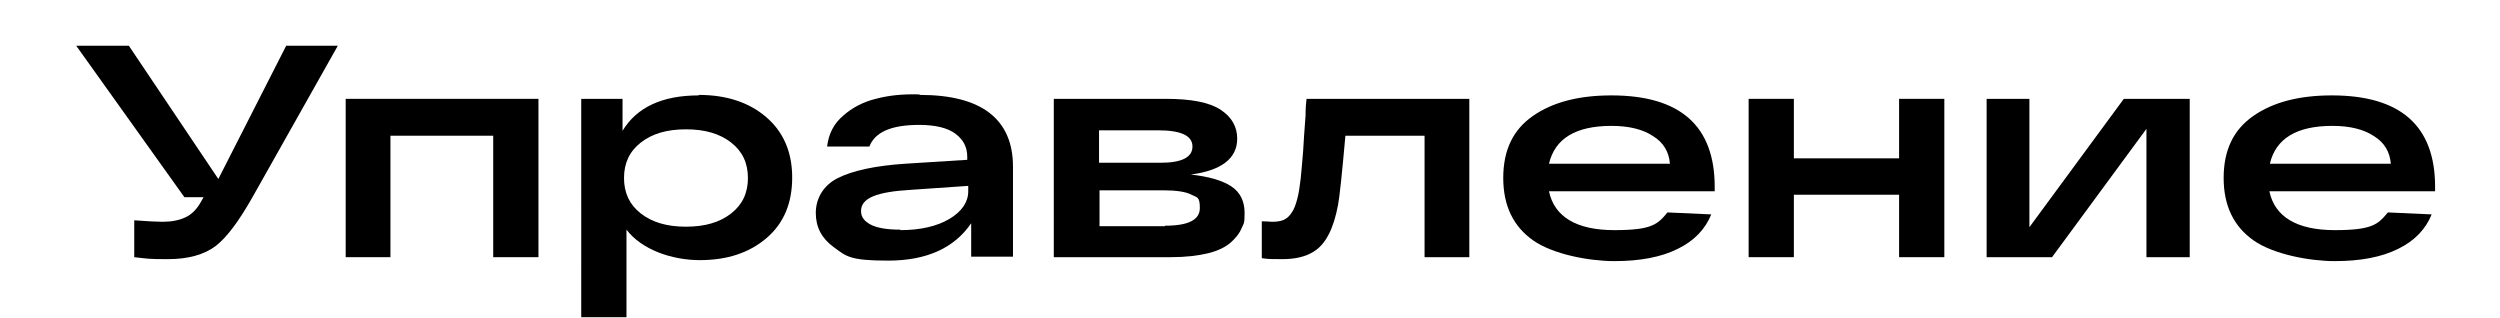
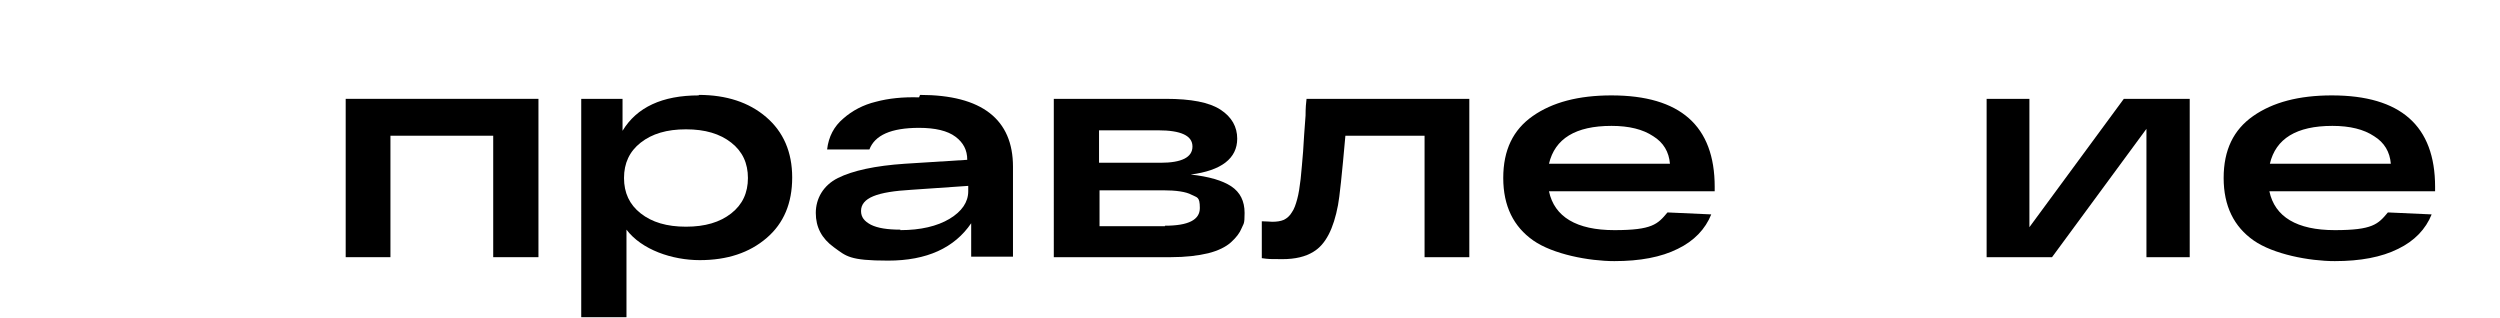
<svg xmlns="http://www.w3.org/2000/svg" version="1.1" viewBox="0 0 508.4 64.6">
  <g>
    <g id="_Слой_2">
      <g>
-         <path d="M58.2,9.3h10.5l-17.3,30.7c-2.7,4.8-5.2,8.2-7.5,10-2.4,1.8-5.6,2.7-9.8,2.7s-4-.1-6.8-.4v-7.5c2.7.2,4.6.3,5.8.3,1.8,0,3.3-.3,4.6-.9,1.3-.6,2.4-1.7,3.3-3.4l.4-.7h-3.9L15.5,9.3h10.7l18.2,27.1,13.8-27.1Z" />
        <path d="M70.3,52.3V20.1h39.2v32.2h-9.2v-24.7h-20.9v24.7h-9.2Z" />
        <path d="M142.1,19.3c5.6,0,10.2,1.5,13.7,4.5s5.3,7.1,5.3,12.3-1.7,9.3-5.2,12.3c-3.5,3-8,4.5-13.6,4.5s-11.8-2.1-14.9-6.2v17.8h-9.2V20.1h8.4v6.5c2.9-4.8,8.1-7.2,15.5-7.2ZM130.3,43.4c2.3,1.8,5.3,2.7,9.2,2.7s6.9-.9,9.2-2.7c2.3-1.8,3.4-4.2,3.4-7.2s-1.1-5.4-3.4-7.2c-2.3-1.8-5.3-2.7-9.2-2.7s-6.9.9-9.2,2.7c-2.3,1.8-3.4,4.2-3.4,7.2s1.1,5.4,3.4,7.2Z" />
-         <path d="M187.1,19.3c12.6,0,18.9,5,18.9,14.6v18.3h-8.5v-6.8c-3.4,5-9,7.6-16.9,7.6s-8.5-.9-11-2.7c-2.5-1.8-3.7-4.1-3.7-7s1.5-5.6,4.5-7.1,7.6-2.5,13.6-2.9l12.7-.8v-.6c0-2-.8-3.5-2.4-4.7-1.6-1.2-4.1-1.8-7.4-1.8-5.7,0-9,1.5-10.1,4.4h-8.6c.3-2.6,1.4-4.7,3.3-6.3,1.8-1.6,4.1-2.8,6.6-3.4,2.6-.7,5.5-1,8.8-.9ZM183.1,46.8c4.1,0,7.5-.8,10-2.3,2.5-1.5,3.8-3.4,3.8-5.6v-1.1l-11.6.8c-3.4.2-6,.6-7.7,1.3-1.7.7-2.5,1.7-2.5,3s.7,2.1,2,2.8c1.4.7,3.4,1,6,1Z" />
+         <path d="M187.1,19.3c12.6,0,18.9,5,18.9,14.6v18.3h-8.5v-6.8c-3.4,5-9,7.6-16.9,7.6s-8.5-.9-11-2.7c-2.5-1.8-3.7-4.1-3.7-7s1.5-5.6,4.5-7.1,7.6-2.5,13.6-2.9l12.7-.8c0-2-.8-3.5-2.4-4.7-1.6-1.2-4.1-1.8-7.4-1.8-5.7,0-9,1.5-10.1,4.4h-8.6c.3-2.6,1.4-4.7,3.3-6.3,1.8-1.6,4.1-2.8,6.6-3.4,2.6-.7,5.5-1,8.8-.9ZM183.1,46.8c4.1,0,7.5-.8,10-2.3,2.5-1.5,3.8-3.4,3.8-5.6v-1.1l-11.6.8c-3.4.2-6,.6-7.7,1.3-1.7.7-2.5,1.7-2.5,3s.7,2.1,2,2.8c1.4.7,3.4,1,6,1Z" />
        <path d="M242.2,35.5c3.6.4,6.4,1.2,8.2,2.4,1.8,1.2,2.7,3,2.7,5.4s-.2,2.1-.6,3.1c-.4,1-1.1,1.9-2.2,2.9-1,.9-2.6,1.7-4.6,2.2-2.1.5-4.6.8-7.6.8h-23.8V20.1h22.8c5.1,0,8.8.7,11.1,2.2,2.3,1.5,3.4,3.5,3.4,5.9,0,4-3.2,6.5-9.5,7.3ZM223.5,26.5v6.6h12.5c4.3,0,6.5-1.1,6.5-3.3s-2.3-3.3-7-3.3h-12ZM236.9,45.9c4.8,0,7.1-1.2,7.1-3.6s-.6-2.1-1.7-2.7c-1.1-.6-3.1-.9-5.8-.9h-12.9v7.3h13.3Z" />
        <path d="M265.7,20.1h33.1v32.2h-9.1v-24.7h-16.1c-.7,7.9-1.2,12.6-1.5,14.1-.9,4.8-2.5,8-5,9.5-1.6,1-3.7,1.5-6.3,1.5s-2.8,0-4.2-.2v-7.5c1,0,1.7.1,2.1.1.9,0,1.7-.1,2.4-.4.6-.3,1.2-.8,1.6-1.5.5-.7.8-1.6,1.1-2.7.3-1.1.5-2.4.7-4.1s.3-3.5.5-5.6c.1-2.1.3-4.5.5-7.3,0-1.5.1-2.7.2-3.4Z" />
        <path d="M348.7,37.9v1h-33.7c1.1,5.2,5.6,7.9,13.3,7.9s8.8-1.2,10.8-3.6l8.9.4c-1.2,3-3.5,5.4-6.8,7-3.4,1.7-7.7,2.5-12.9,2.5s-12.5-1.4-16.5-4.2c-4-2.8-6.1-7-6.1-12.7s2-9.8,6-12.6c4-2.8,9.3-4.2,16-4.2,14,0,21,6.2,21,18.6ZM327.7,25.6c-7.3,0-11.5,2.6-12.7,7.7h24.6c-.2-2.4-1.3-4.3-3.4-5.6-2.1-1.4-4.9-2.1-8.5-2.1Z" />
-         <path d="M355.6,52.3V20.1h9.2v12.1h21.4v-12.1h9.2v32.2h-9.2v-12.7h-21.4v12.7h-9.2Z" />
        <path d="M432,20.1h13.3v32.2h-8.8v-26.1l-19.2,26.1h-13.3V20.1h8.7v26.1l19.2-26.1Z" />
        <path d="M495.2,37.9v1h-33.7c1.1,5.2,5.6,7.9,13.3,7.9s8.8-1.2,10.8-3.6l8.9.4c-1.2,3-3.5,5.4-6.8,7-3.4,1.7-7.7,2.5-12.9,2.5s-12.5-1.4-16.5-4.2c-4-2.8-6.1-7-6.1-12.7s2-9.8,6-12.6c4-2.8,9.3-4.2,16-4.2,14,0,21,6.2,21,18.6ZM474.3,25.6c-7.3,0-11.5,2.6-12.7,7.7h24.6c-.2-2.4-1.3-4.3-3.4-5.6-2.1-1.4-4.9-2.1-8.5-2.1Z" />
      </g>
    </g>
  </g>
</svg>